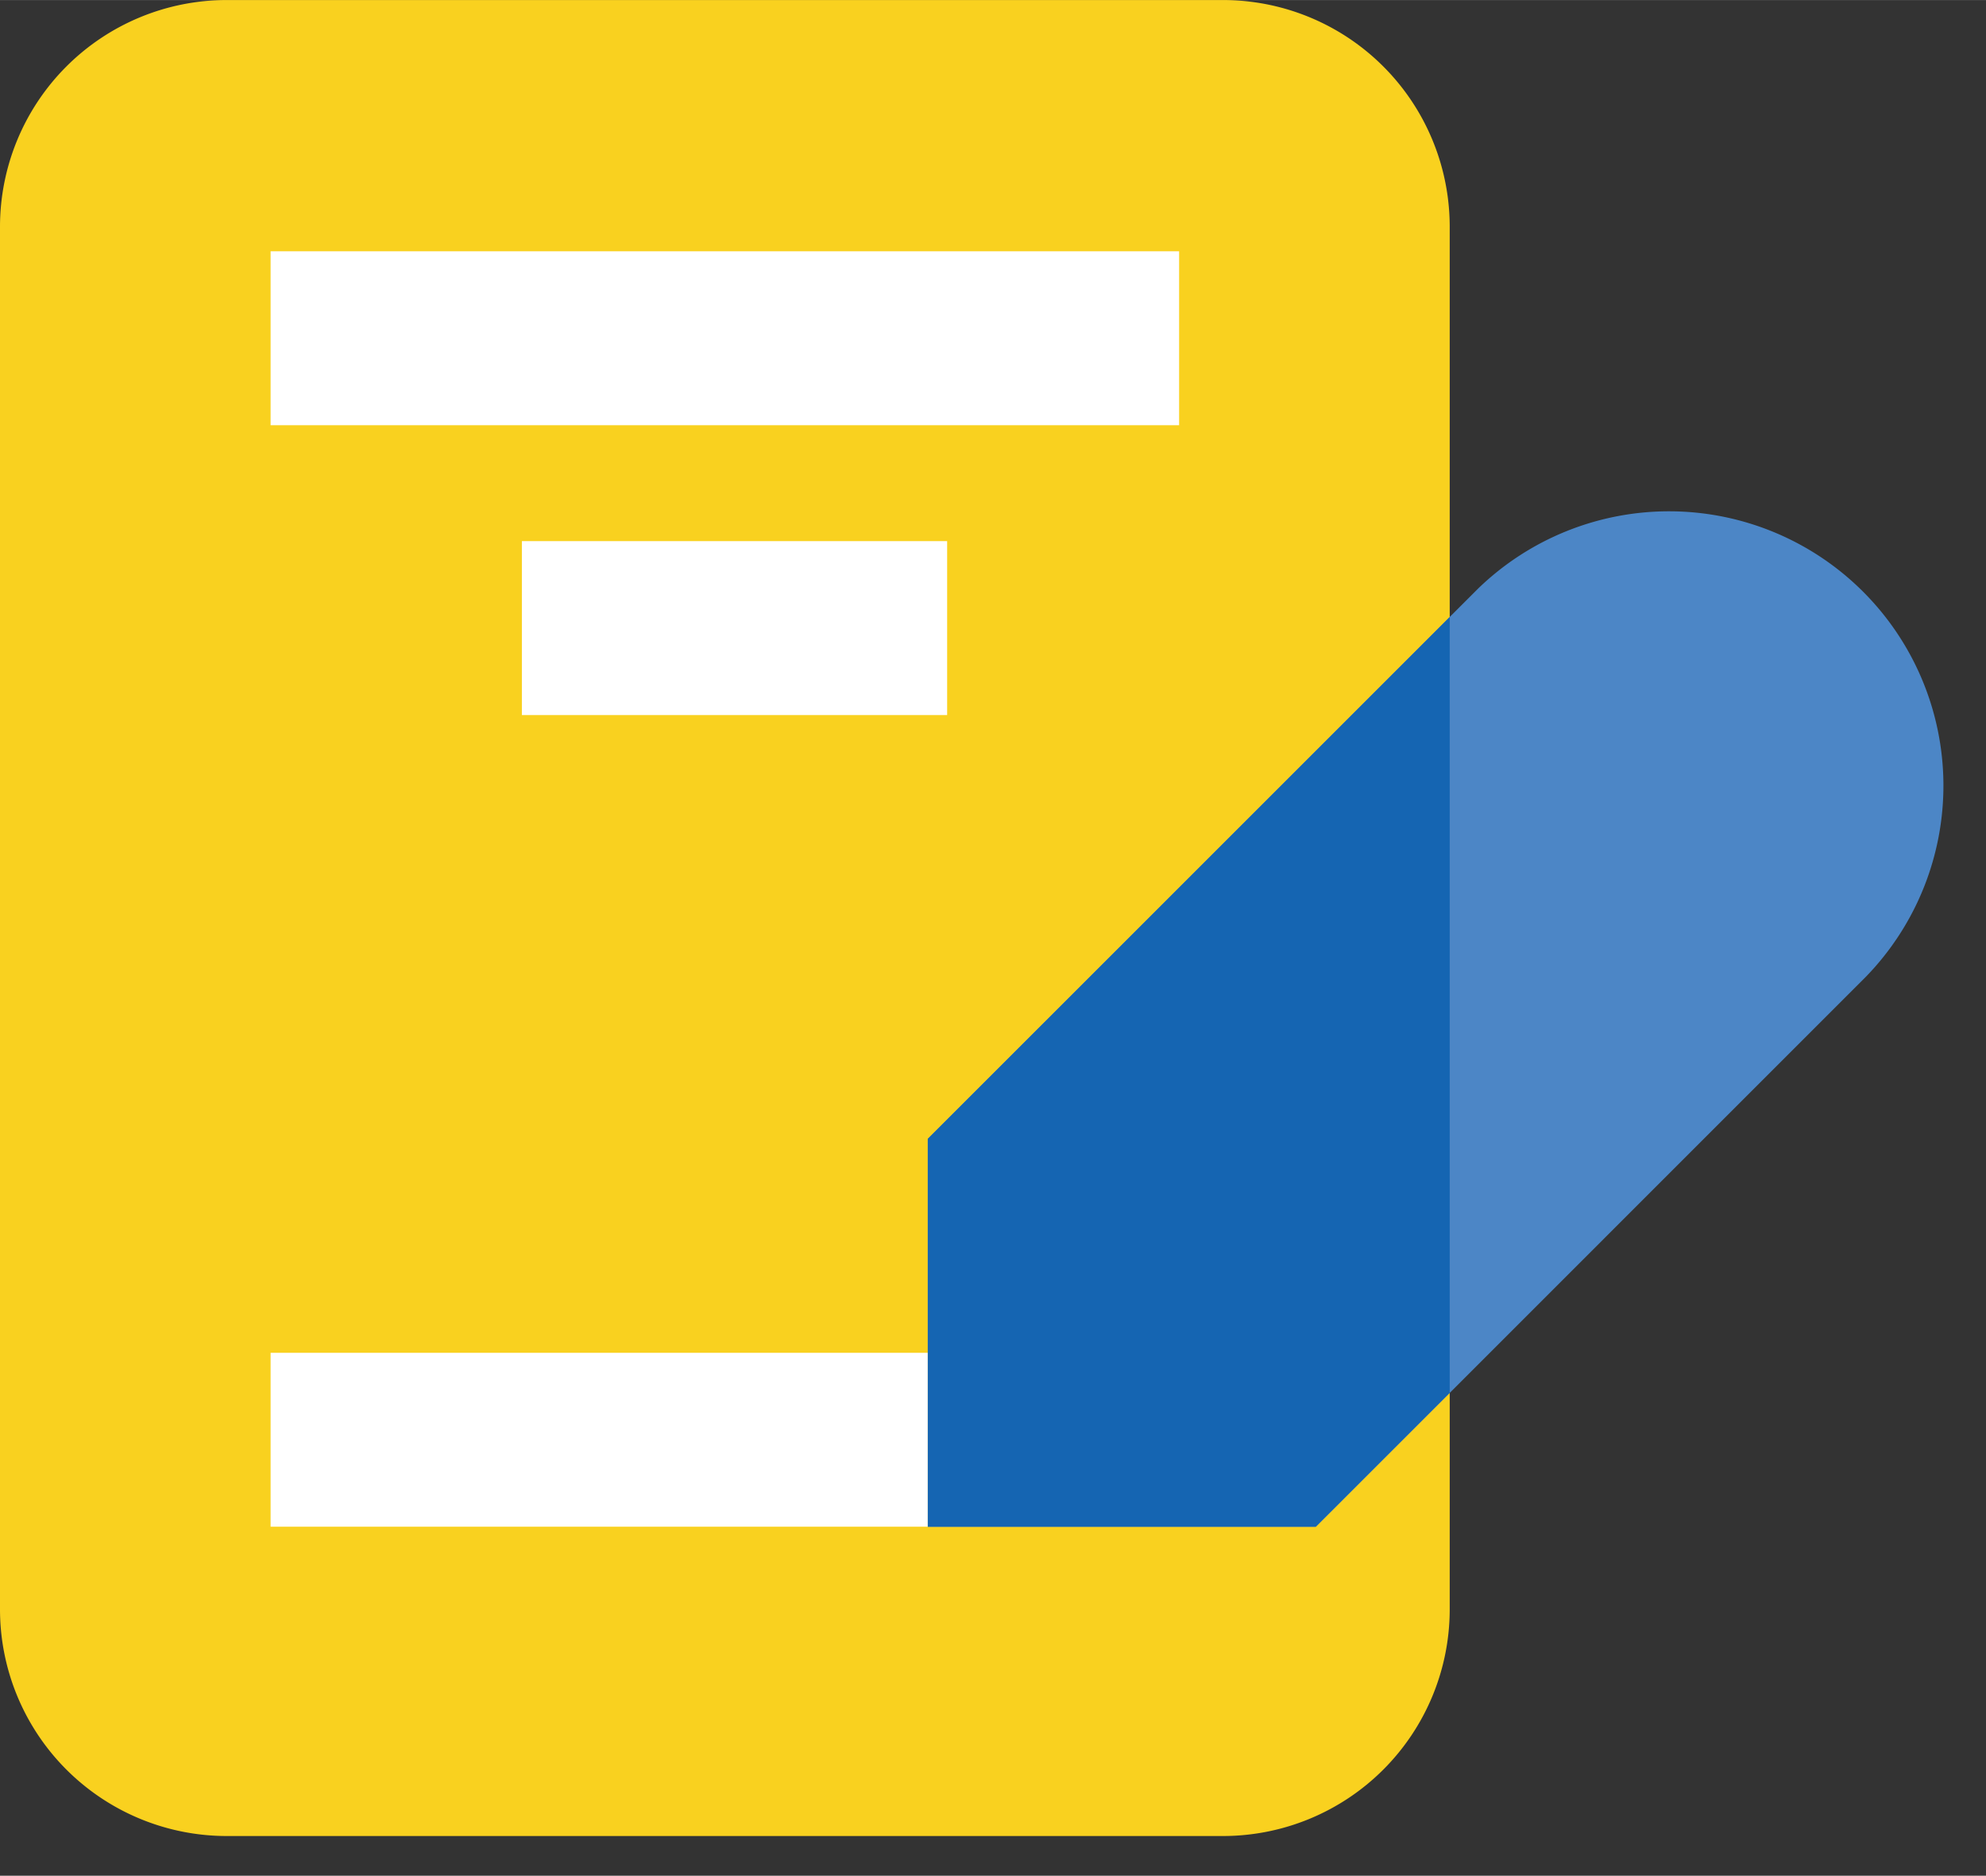
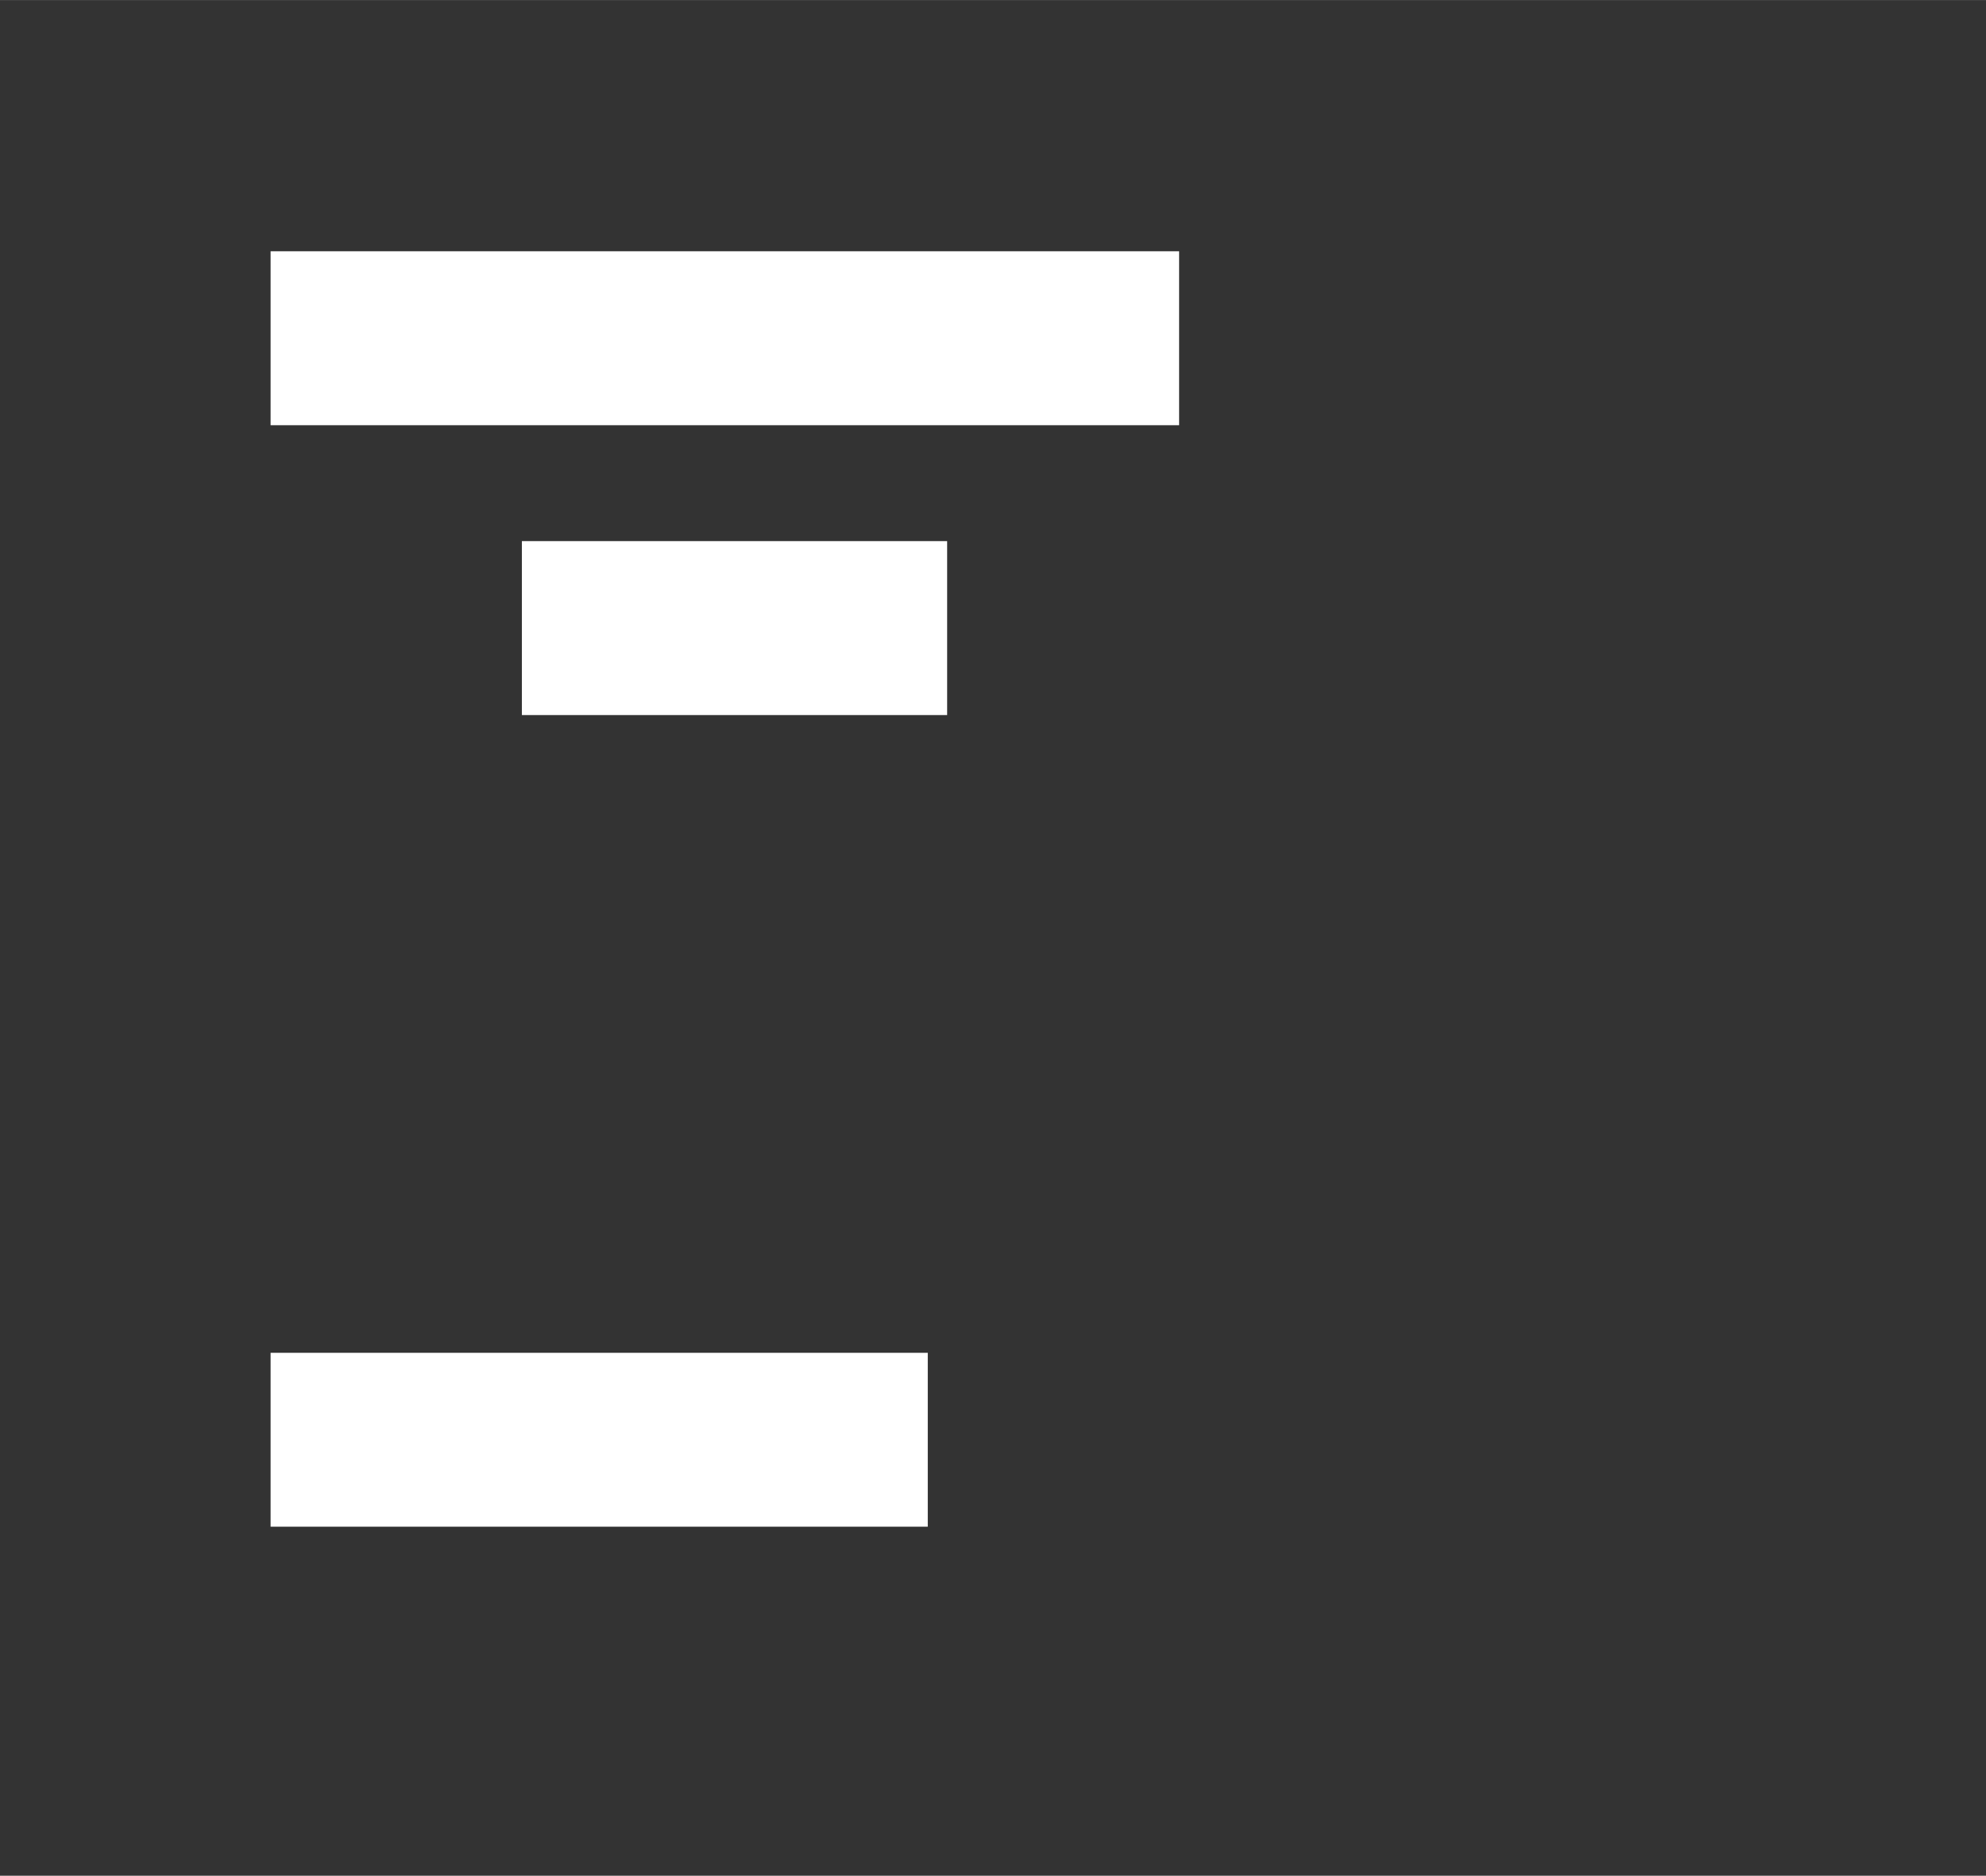
<svg xmlns="http://www.w3.org/2000/svg" class="icon" width="64px" height="60.46px" viewBox="0 0 1084 1024" version="1.1">
  <rect x="0" y="0" width="1084" height="1024" fill="#333333" stroke="none" />
-   <path d="M667.497 1002.315H123.784A123.784 123.784 0 0 1 0 878.532V123.784A123.784 123.784 0 0 1 123.784 0h543.714a123.784 123.784 0 0 1 123.784 123.784v754.748a123.784 123.784 0 0 1-123.784 123.784" fill="#F9D11F" />
-   <path d="M718.216 833.506L1018.579 533.082a149.775 149.775 0 0 0-211.817-211.757L506.428 621.719v211.787h211.787z" fill="#4C86C6" />
  <path d="M147.697 833.446h358.701v-94.931H147.697zM147.697 232.117h495.887V137.156H147.697zM284.853 390.355h232.117V295.394H284.853z" fill="#FFFFFF" />
-   <path d="M506.398 621.688v211.787h211.787l73.096-73.065V336.836z" fill="#1565B2" />
</svg>